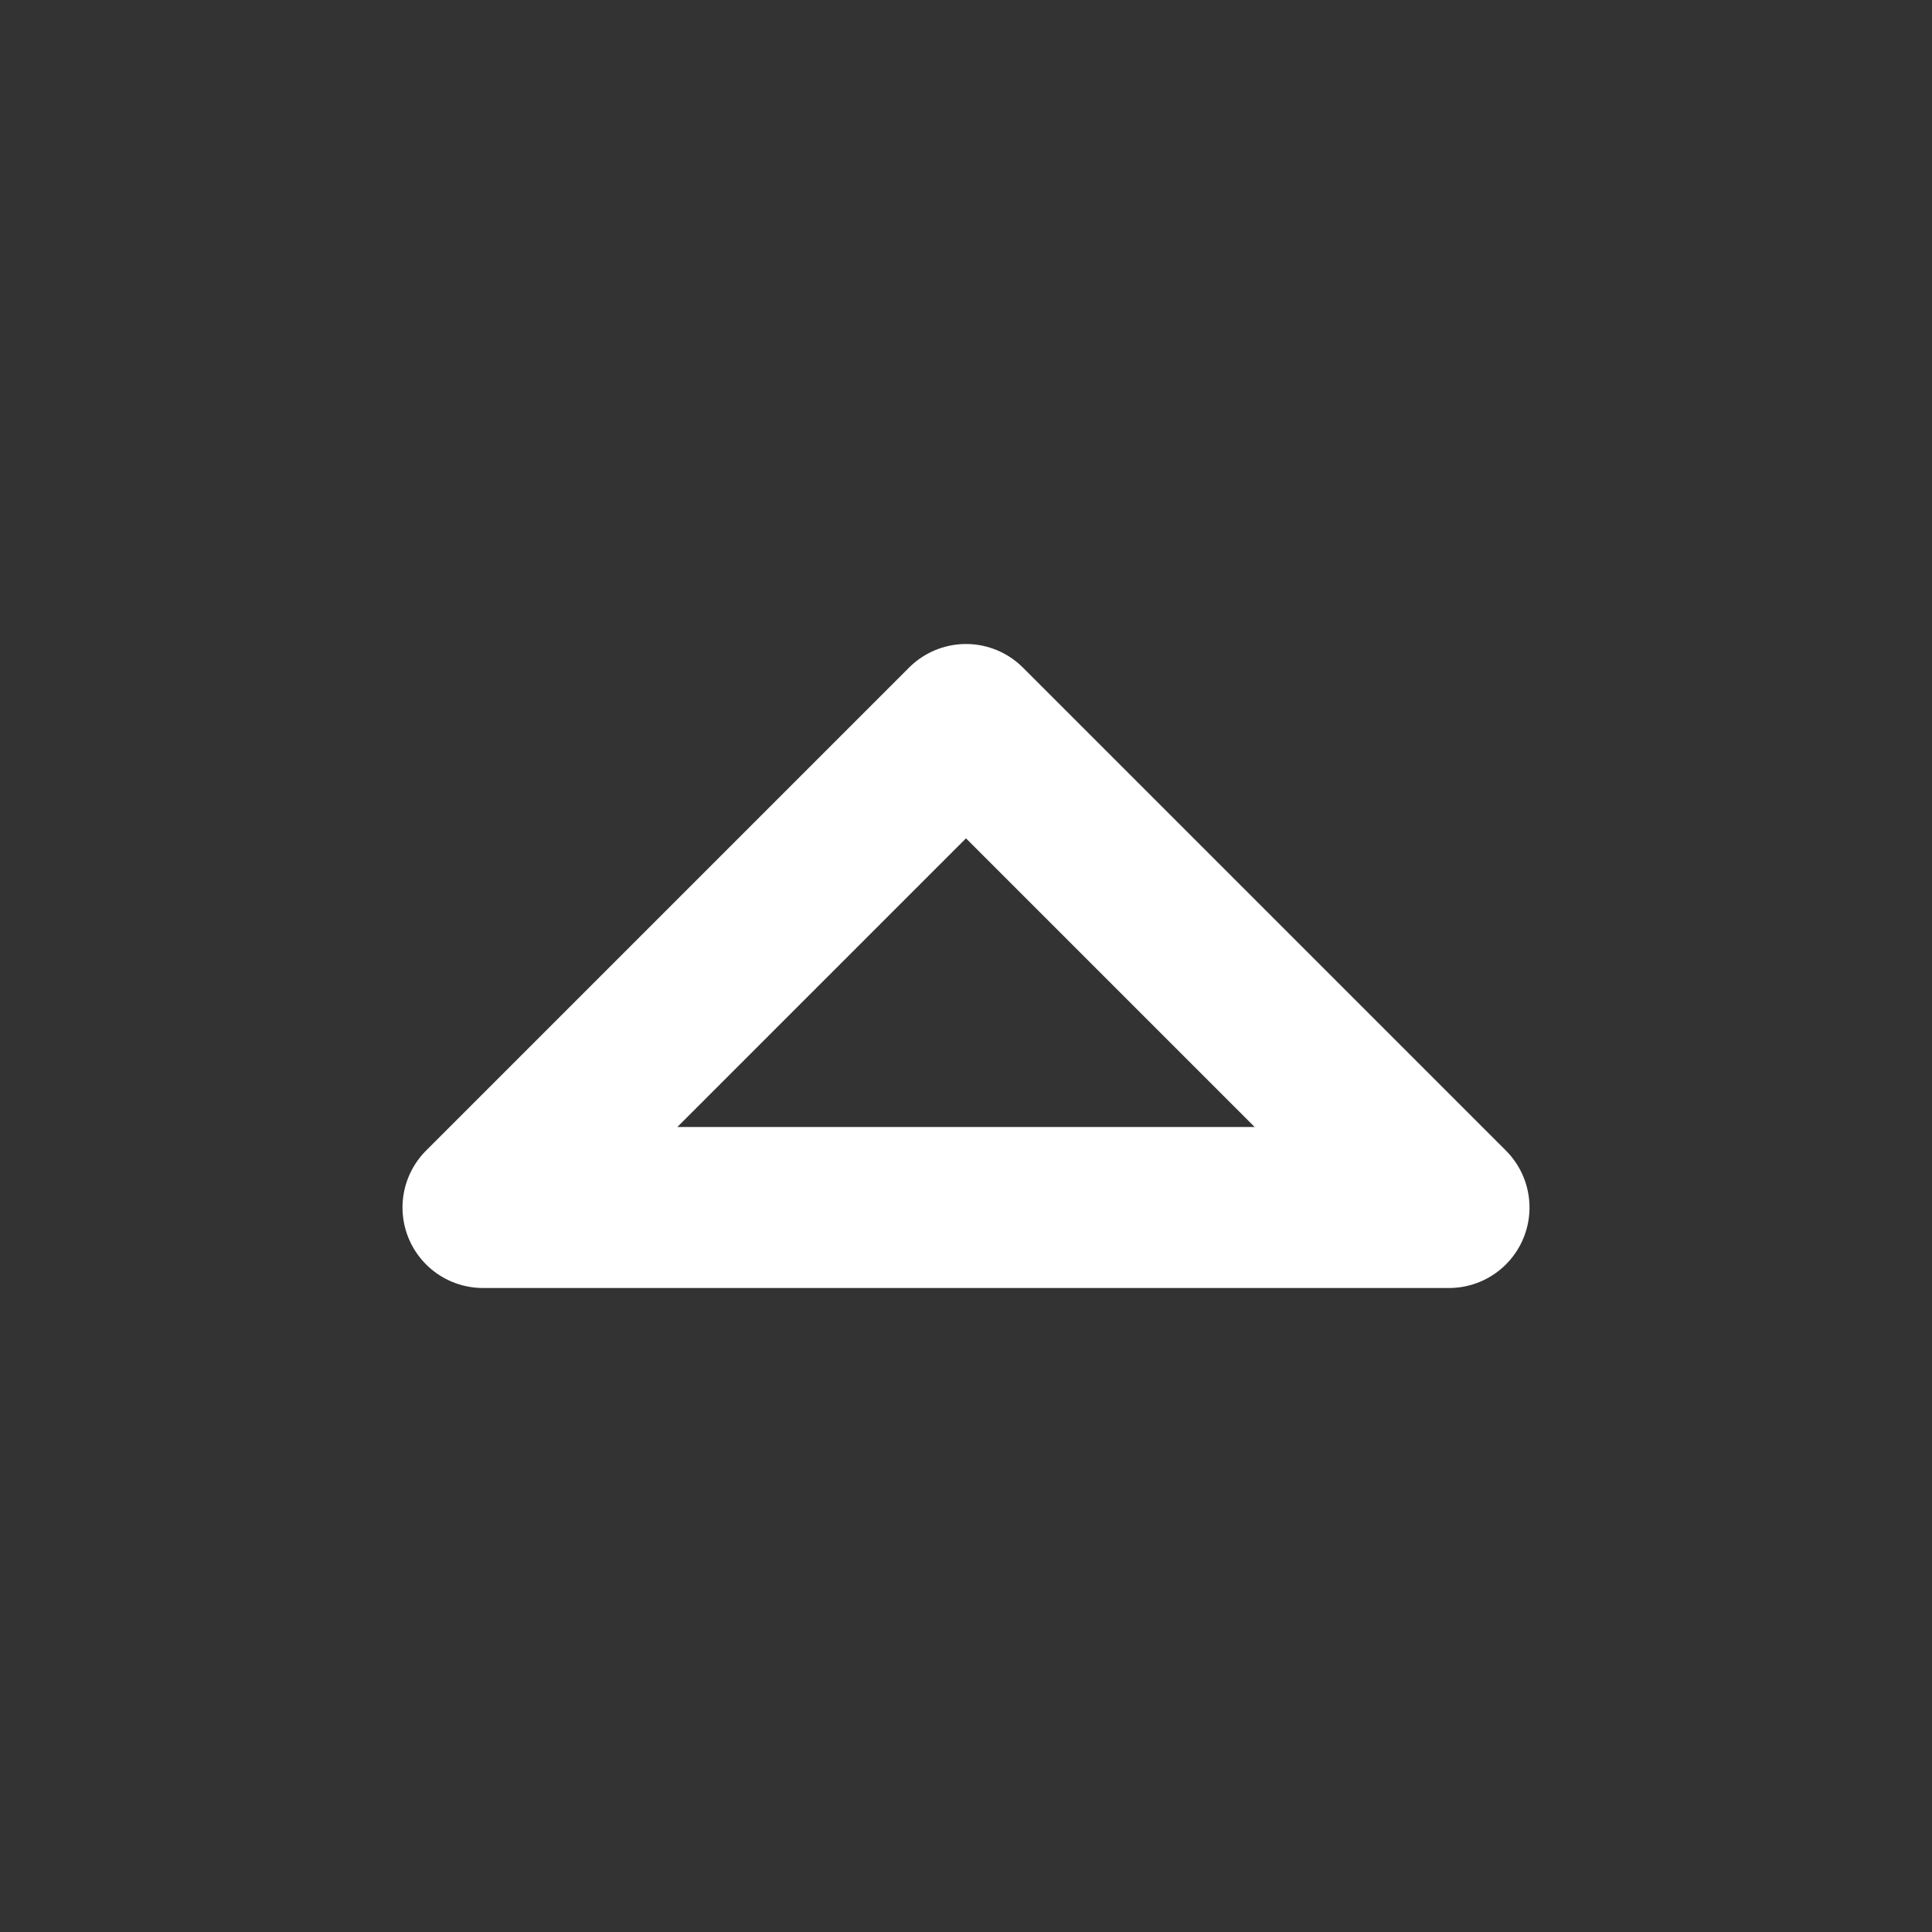
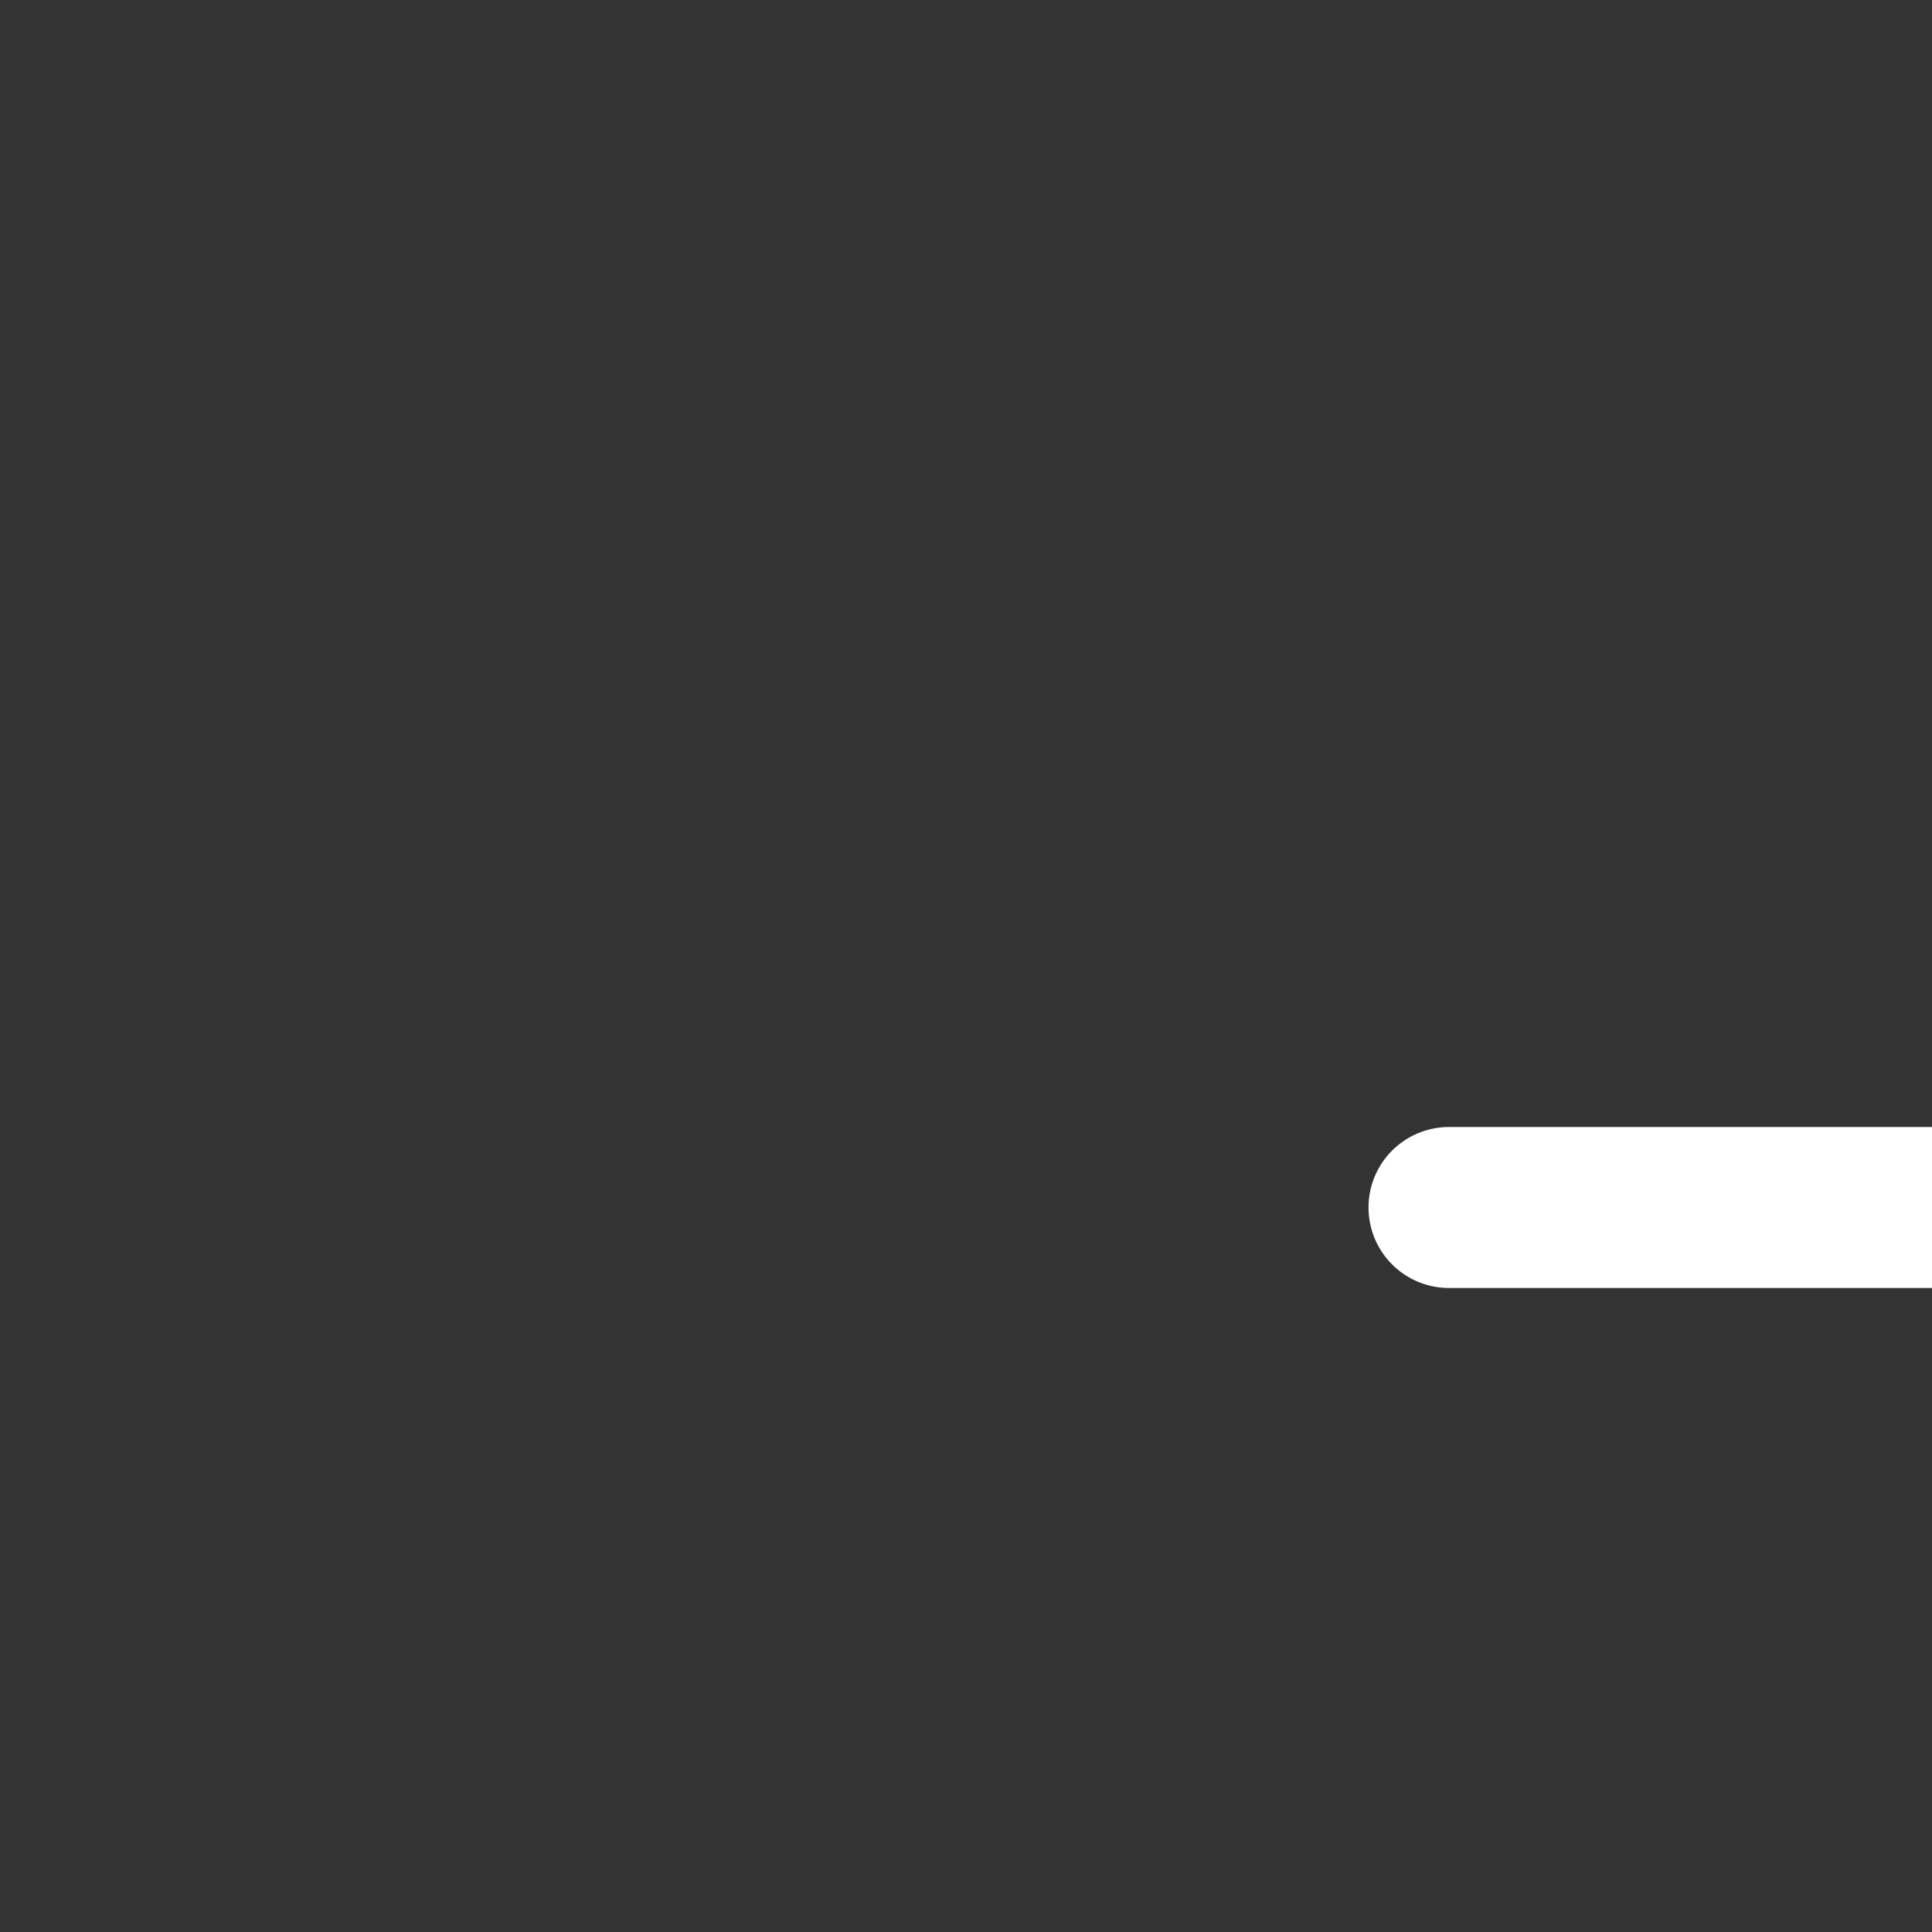
<svg xmlns="http://www.w3.org/2000/svg" id="Layer_1" width="24" height="24" viewBox="0 0 24 24">
  <rect x="0" y="0" width="24" height="24" fill="#333333" stroke="none" />
-   <path d="M18,15l-6-6-6,6h12Z" fill="none" stroke="#fff" stroke-linecap="round" stroke-linejoin="round" stroke-width="2" />
+   <path d="M18,15h12Z" fill="none" stroke="#fff" stroke-linecap="round" stroke-linejoin="round" stroke-width="2" />
</svg>